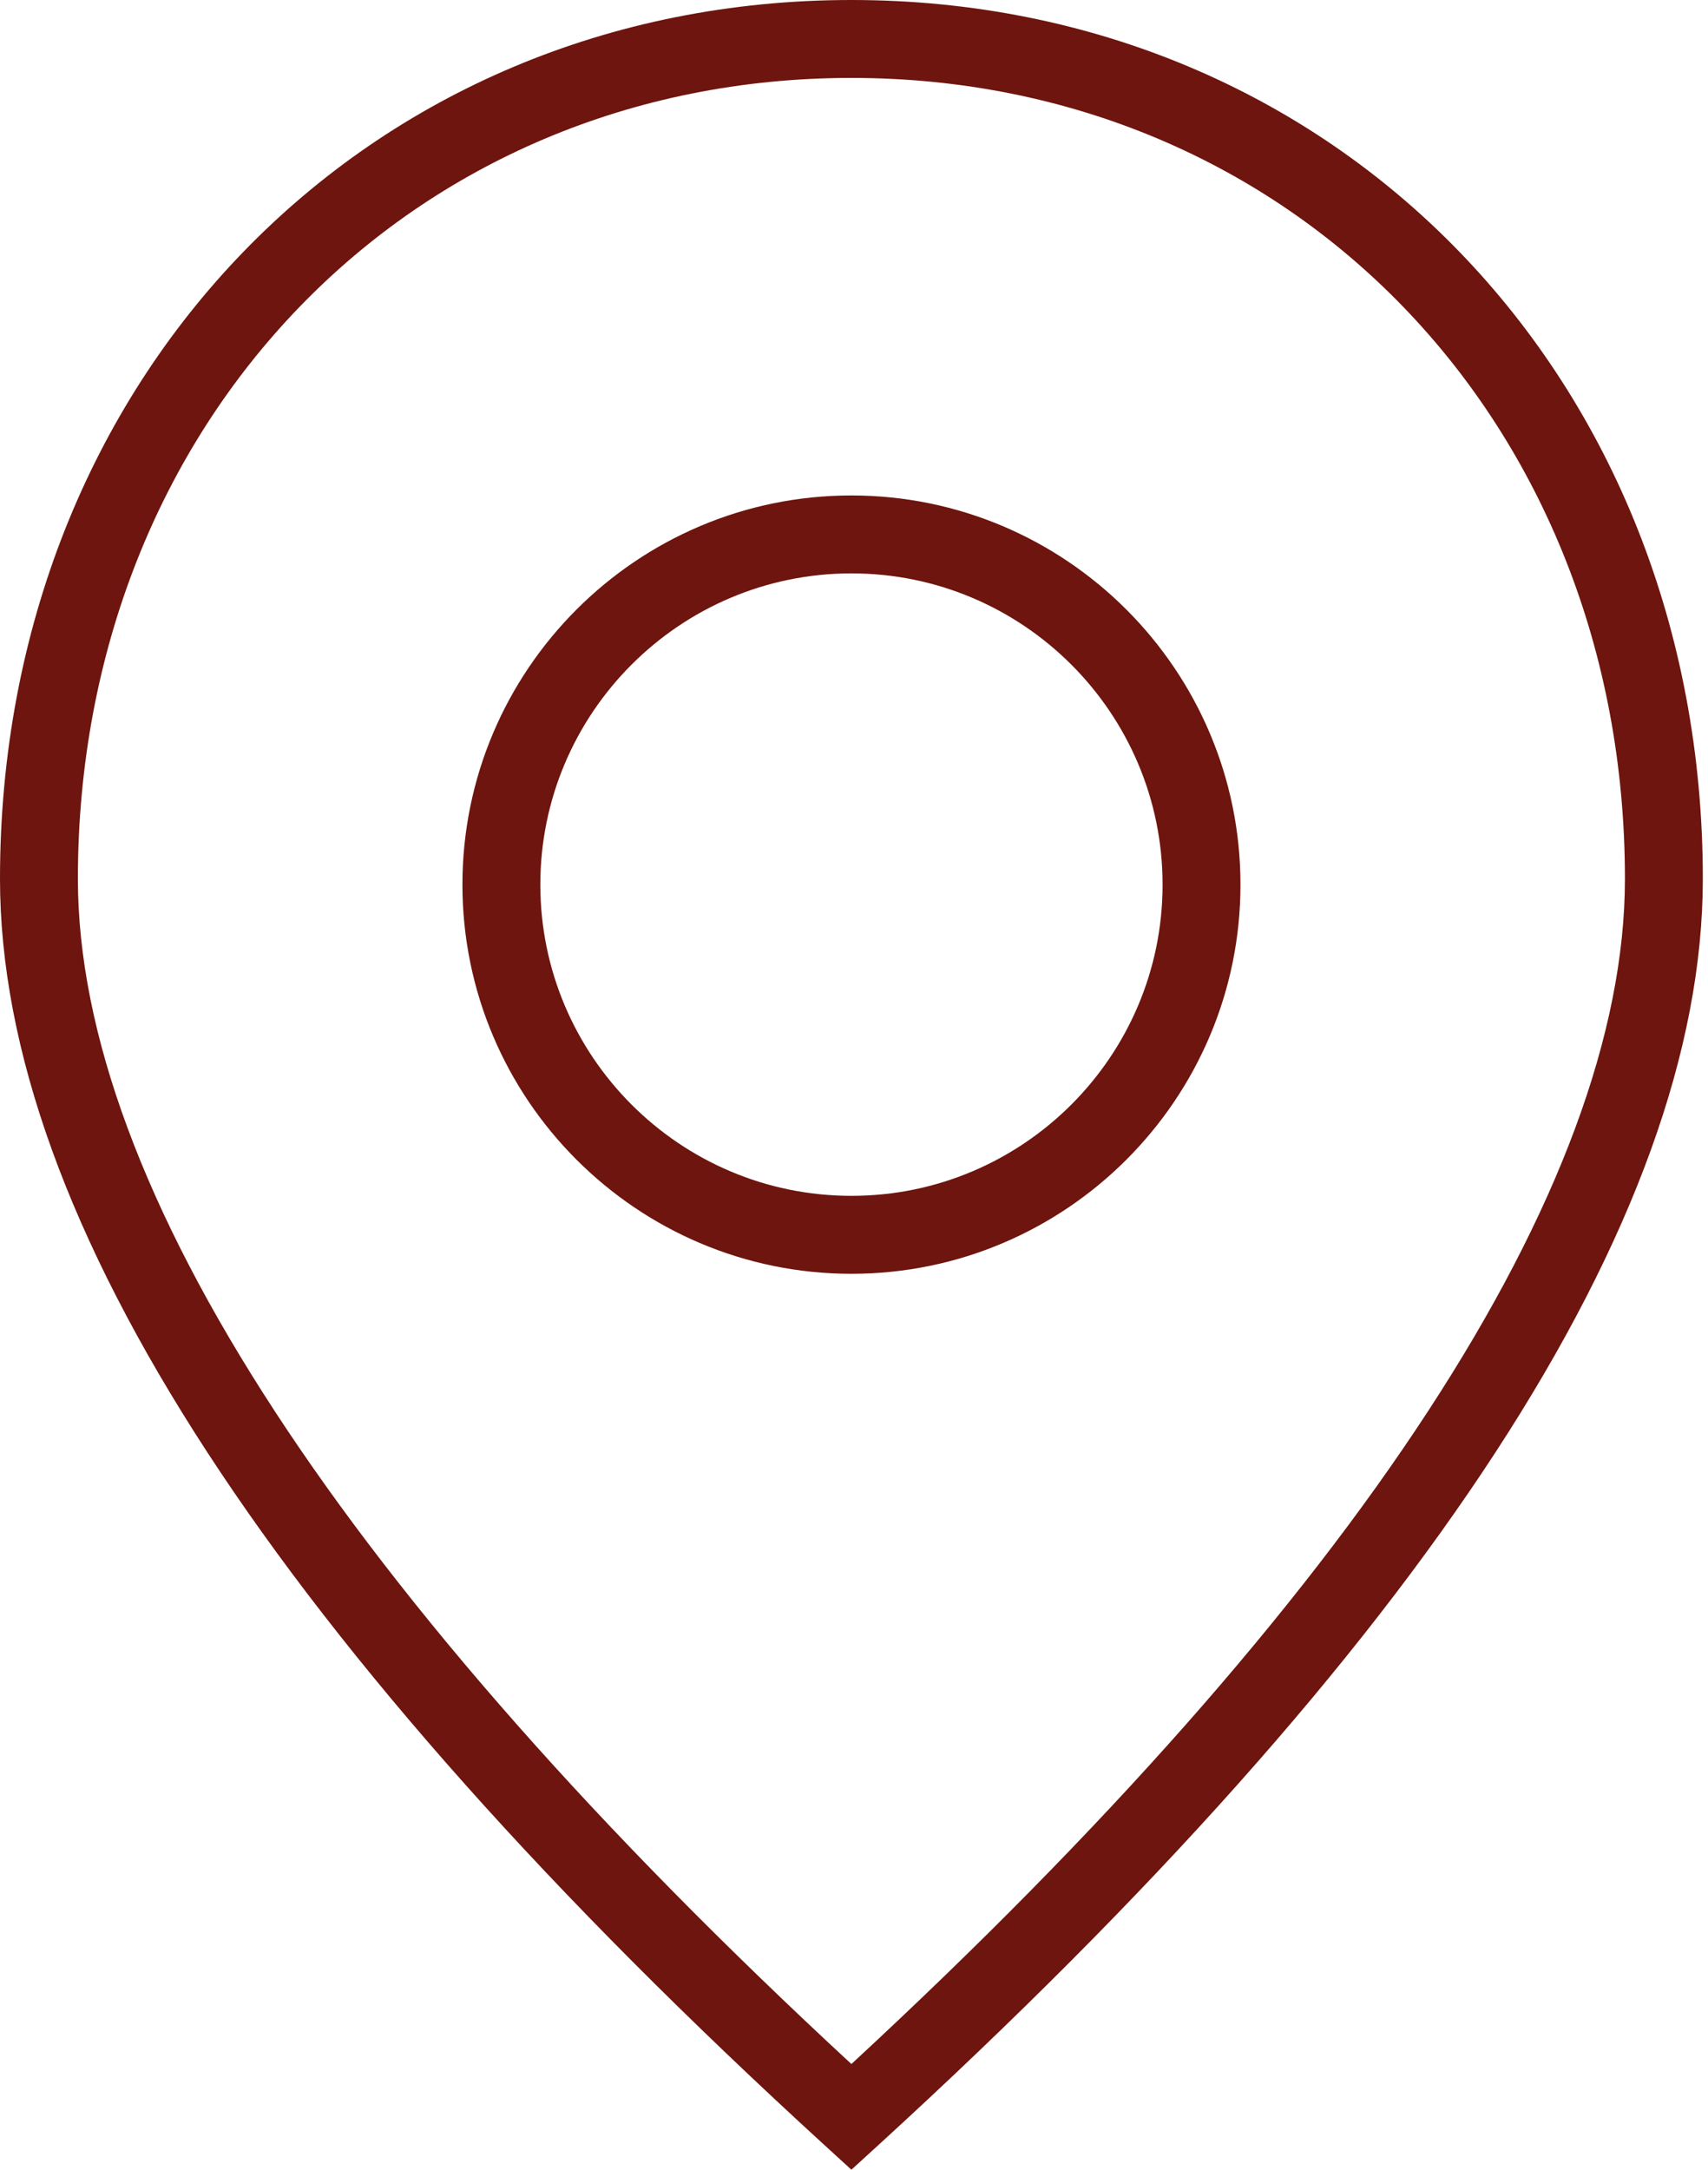
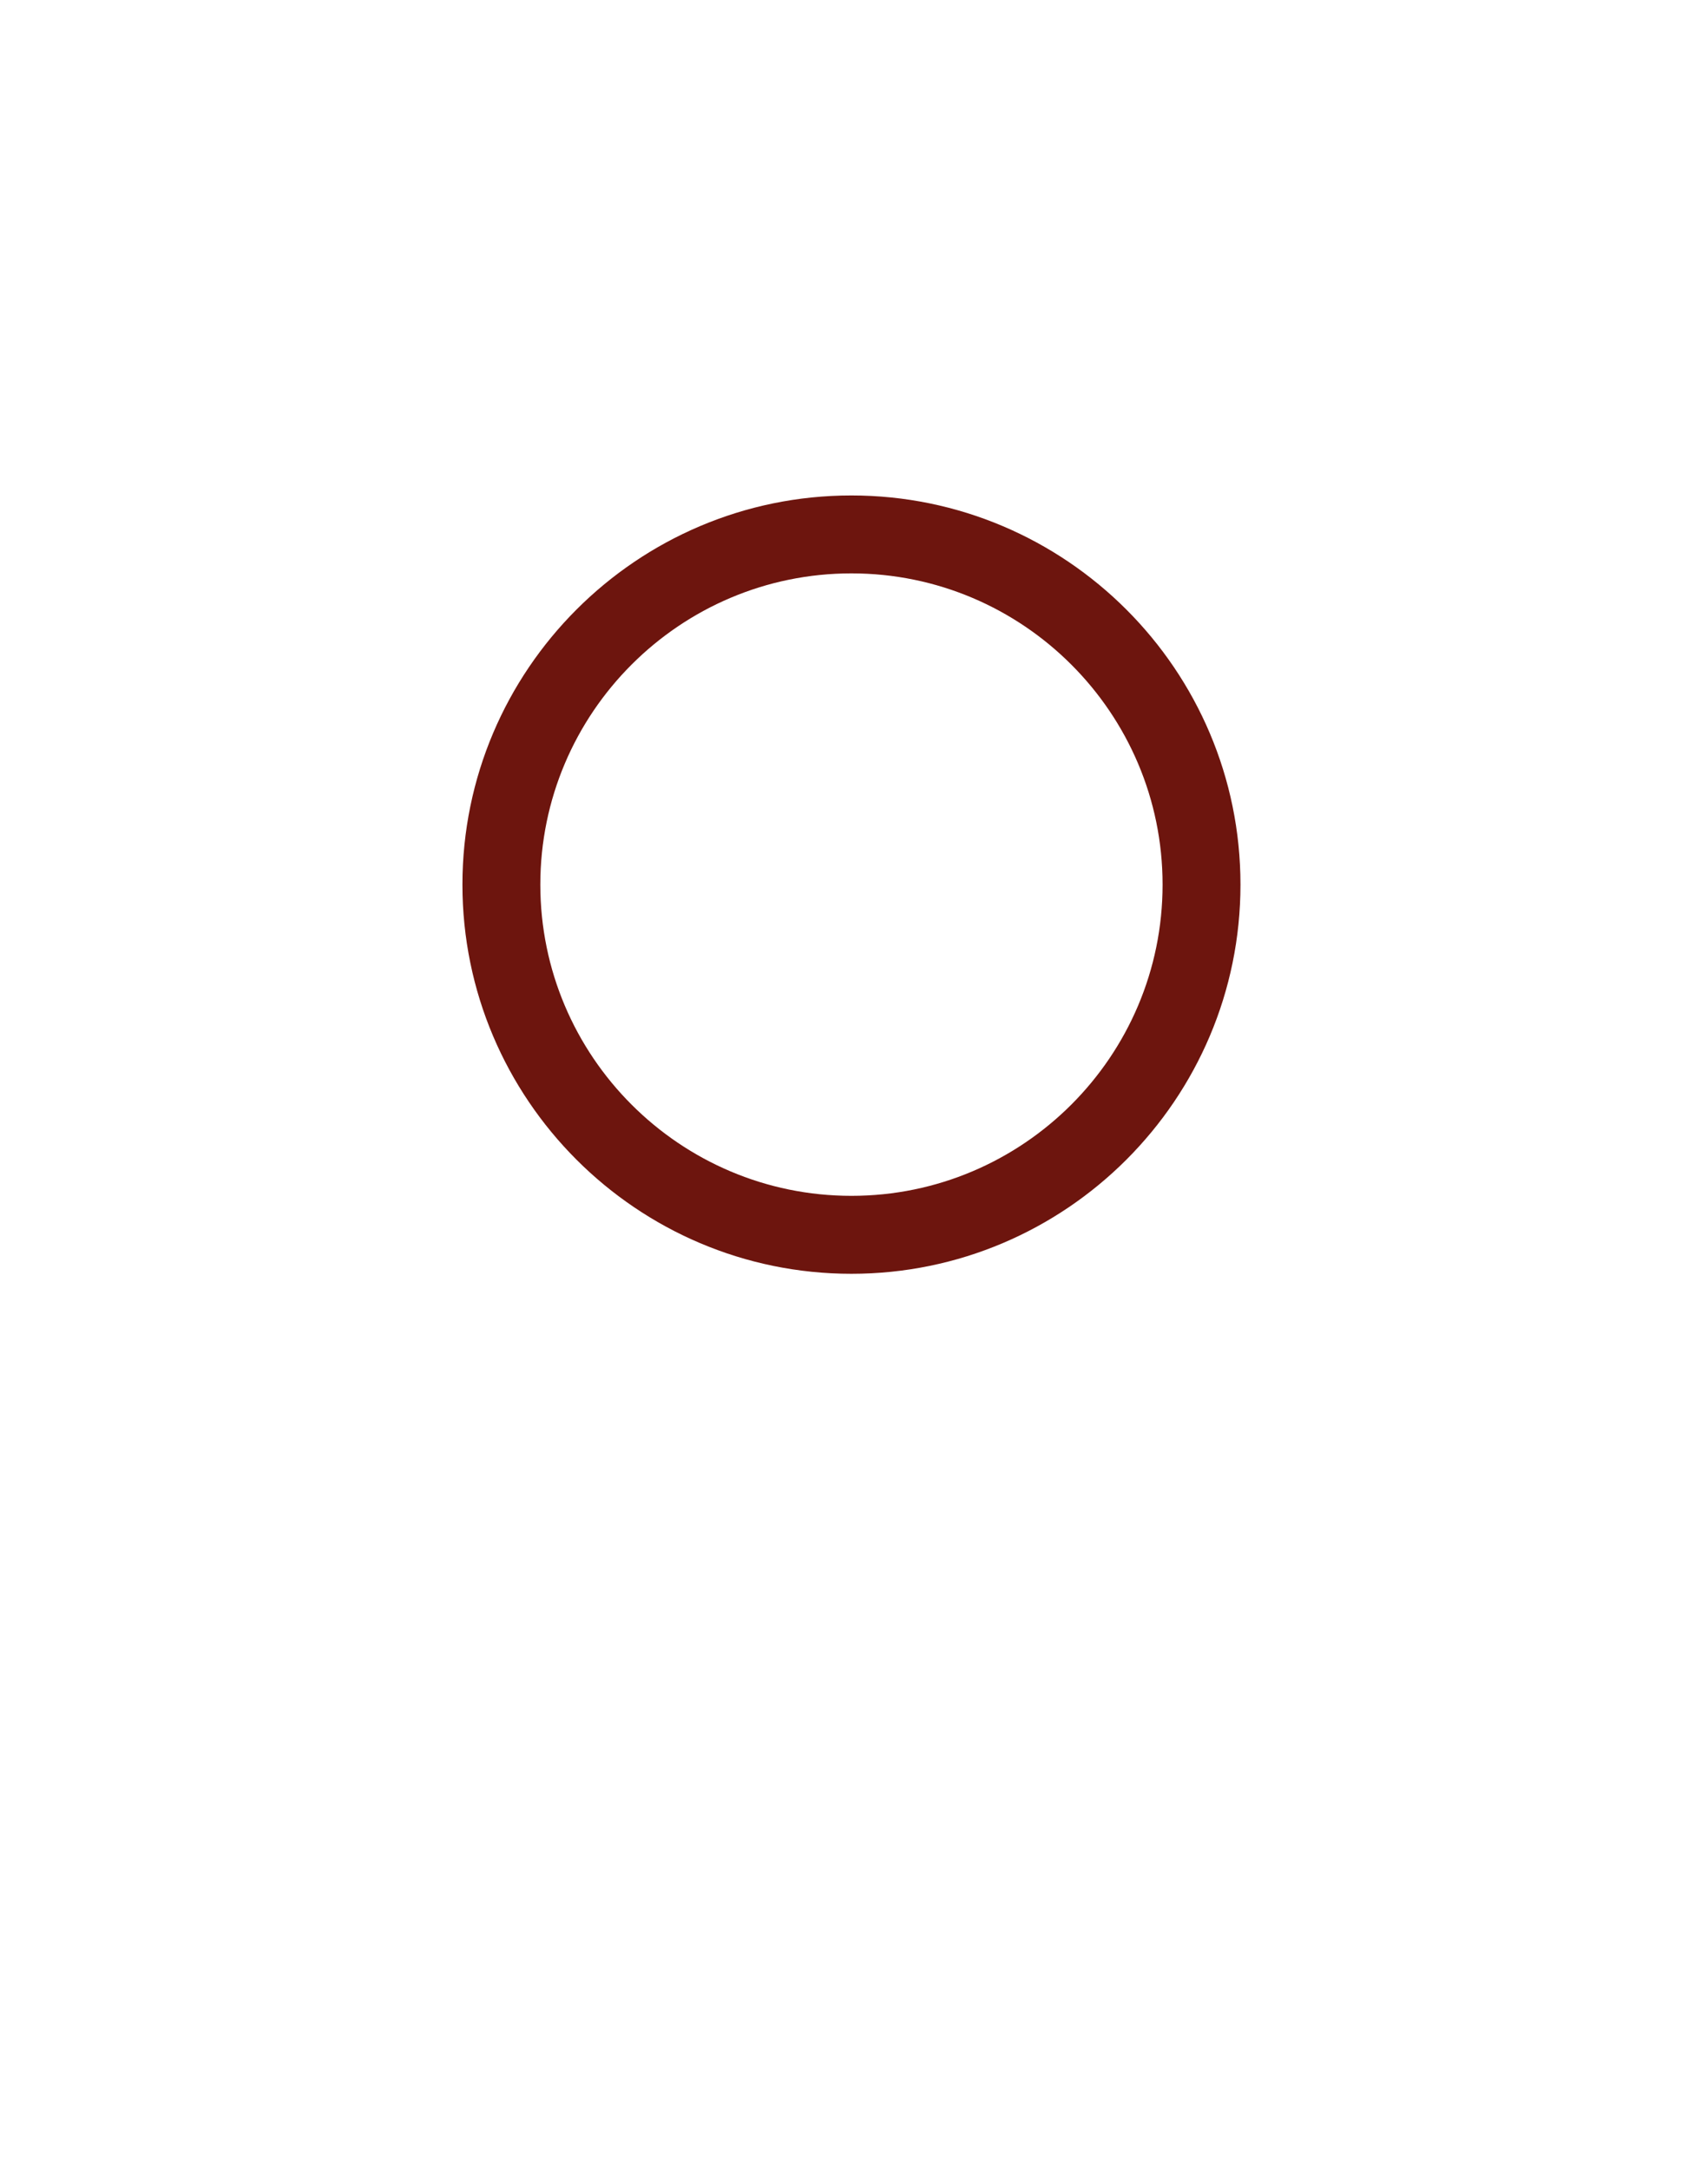
<svg xmlns="http://www.w3.org/2000/svg" width="63" height="80" viewBox="0 0 63 80" fill="none">
  <g clip-path="url(#clip0_2636_48)">
-     <path d="M31.404 0C13.501 0 0 13.93 0 32.402C0 44.948 10.24 60.664 30.435 79.114L31.404 79.999L32.374 79.114C52.569 60.664 62.809 44.948 62.809 32.402C62.809 13.93 49.308 0 31.404 0ZM31.404 76.103C12.732 58.842 2.873 43.748 2.873 32.402C2.873 15.568 15.14 2.873 31.404 2.873C47.669 2.873 59.936 15.568 59.936 32.402C59.936 43.748 50.077 58.842 31.404 76.103Z" fill="#6D150E" />
    <path d="M31.405 18.268C23.492 18.268 17.057 24.704 17.057 32.617C17.057 40.53 23.494 46.966 31.405 46.966C39.317 46.966 45.755 40.529 45.755 32.617C45.755 24.705 39.317 18.268 31.405 18.268ZM31.405 44.092C25.078 44.092 19.93 38.945 19.93 32.617C19.93 26.289 25.078 21.141 31.405 21.141C37.733 21.141 42.882 26.288 42.882 32.617C42.882 38.946 37.733 44.092 31.405 44.092Z" fill="#6D150E" />
  </g>
  <defs>
    <clipPath id="clip0_2636_48">
      <rect width="62.809" height="80" fill="white" />
    </clipPath>
  </defs>
</svg>